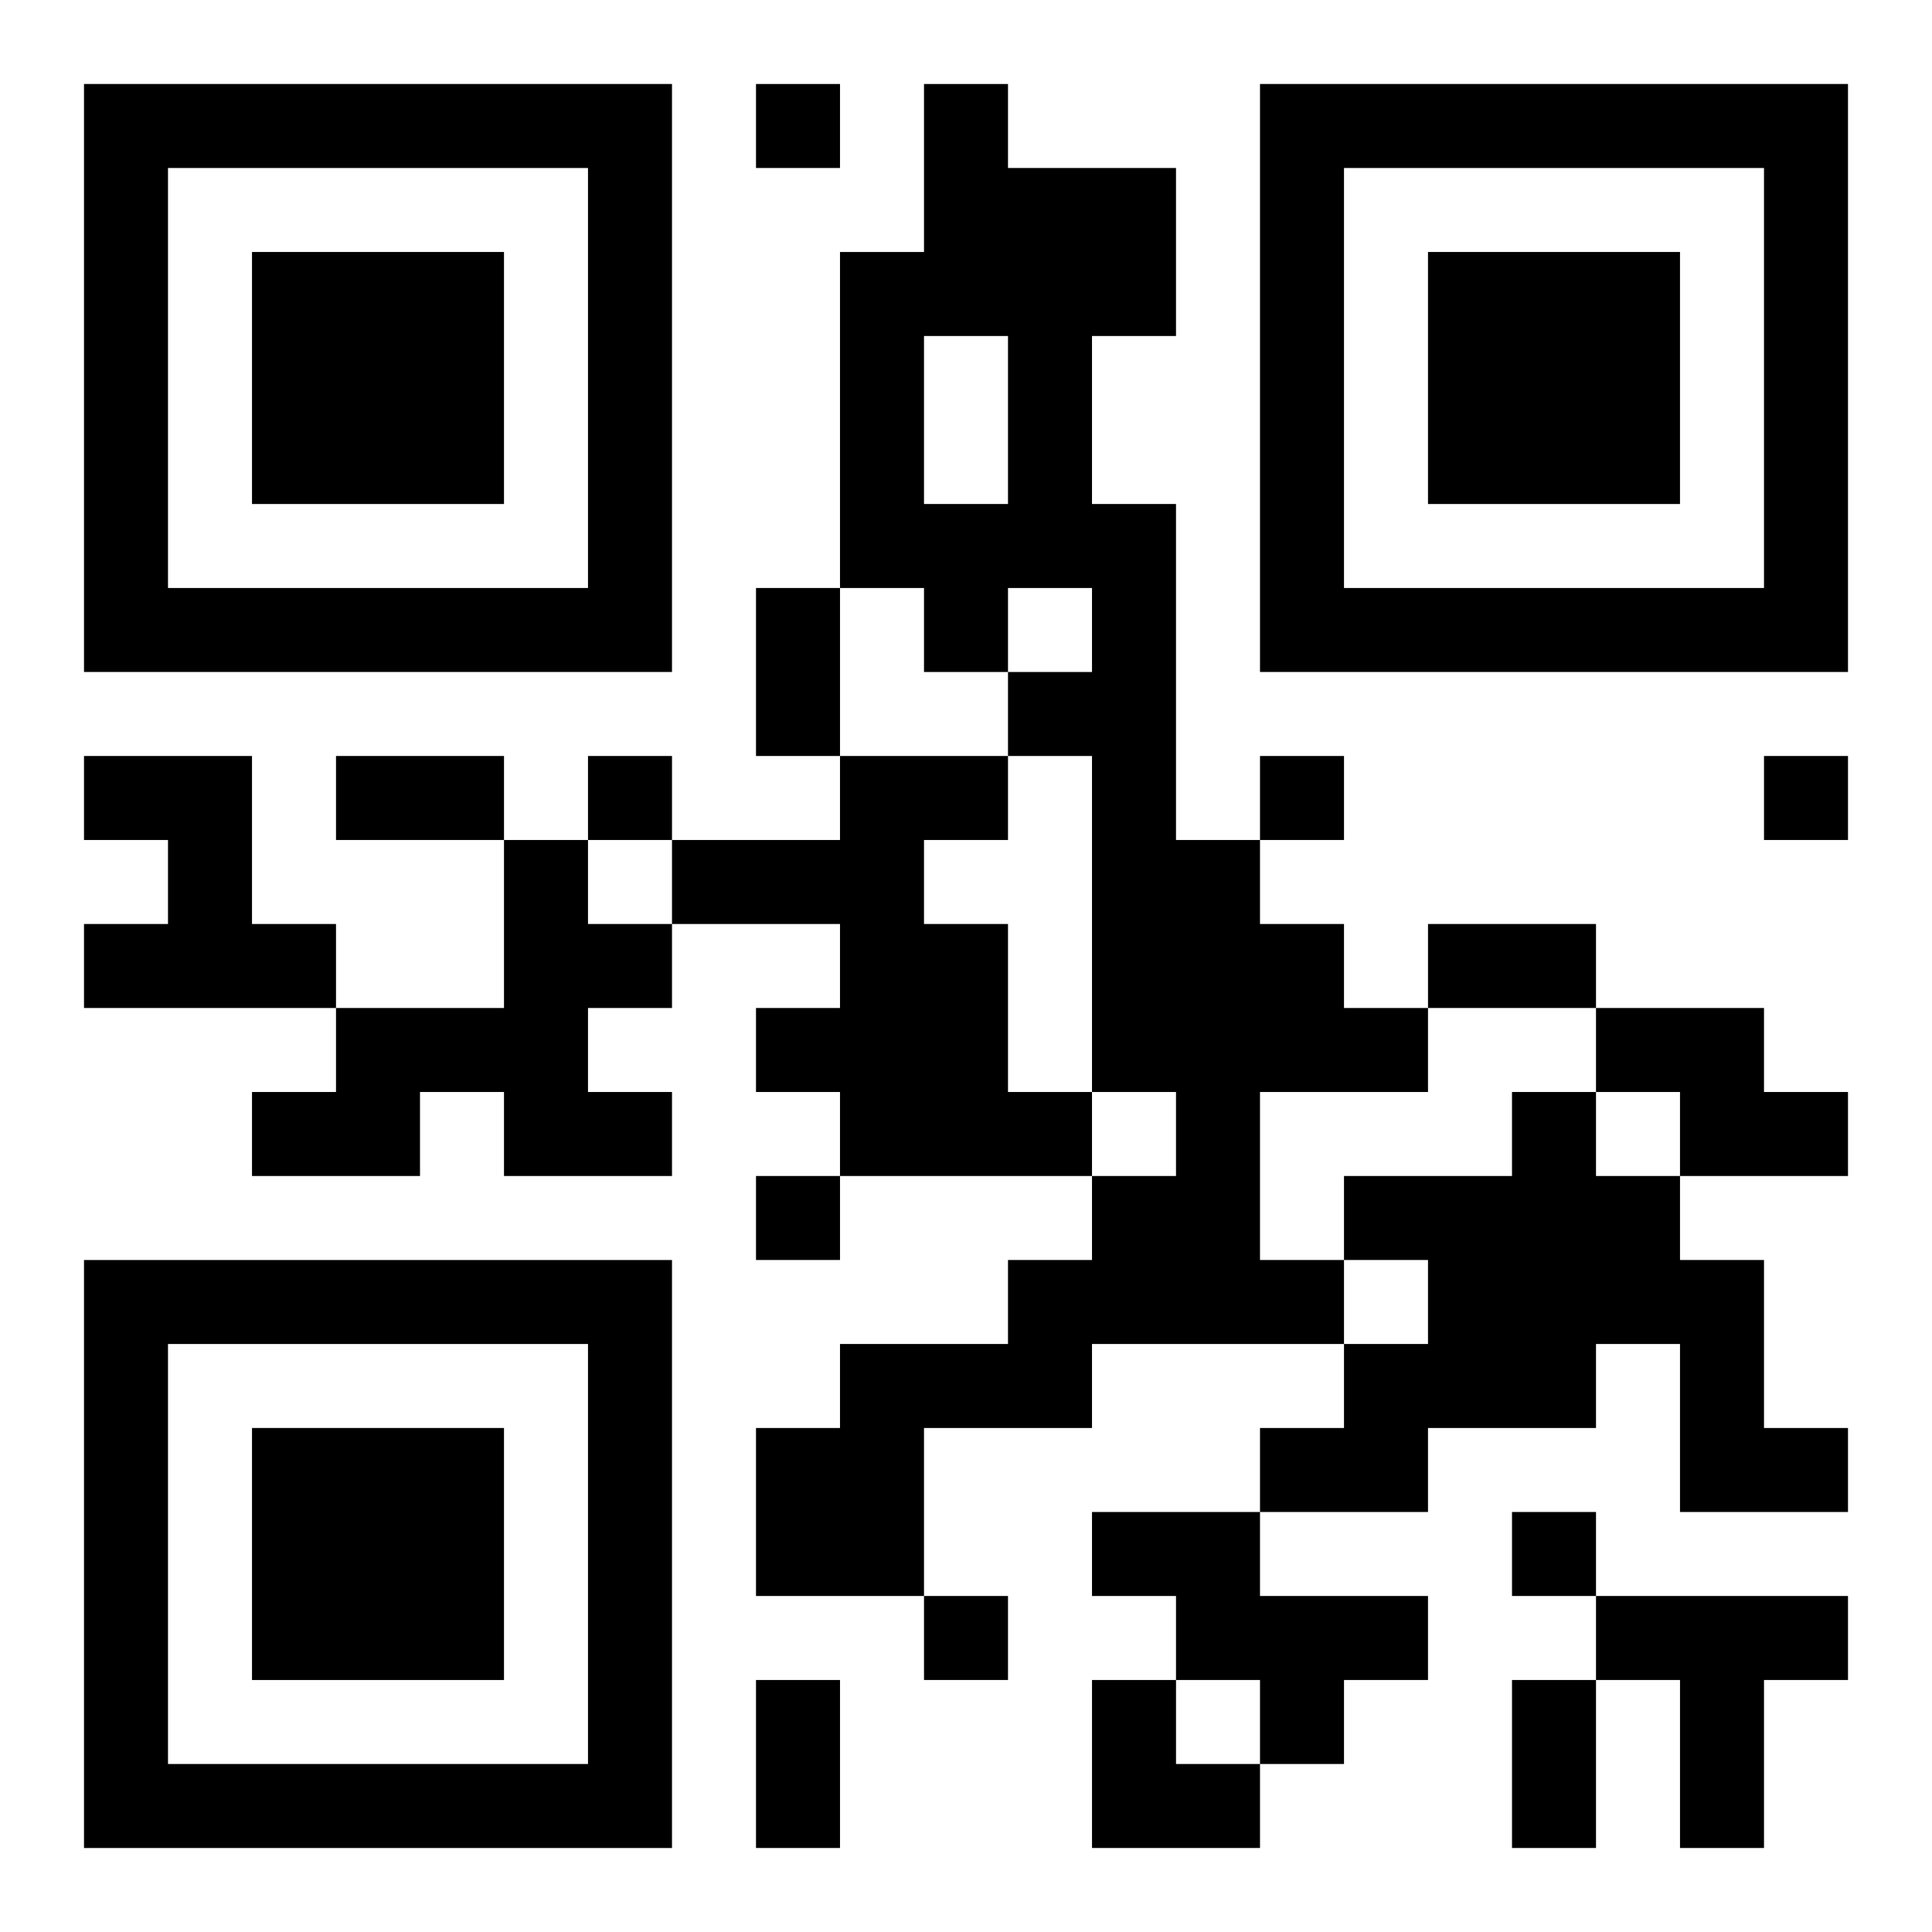
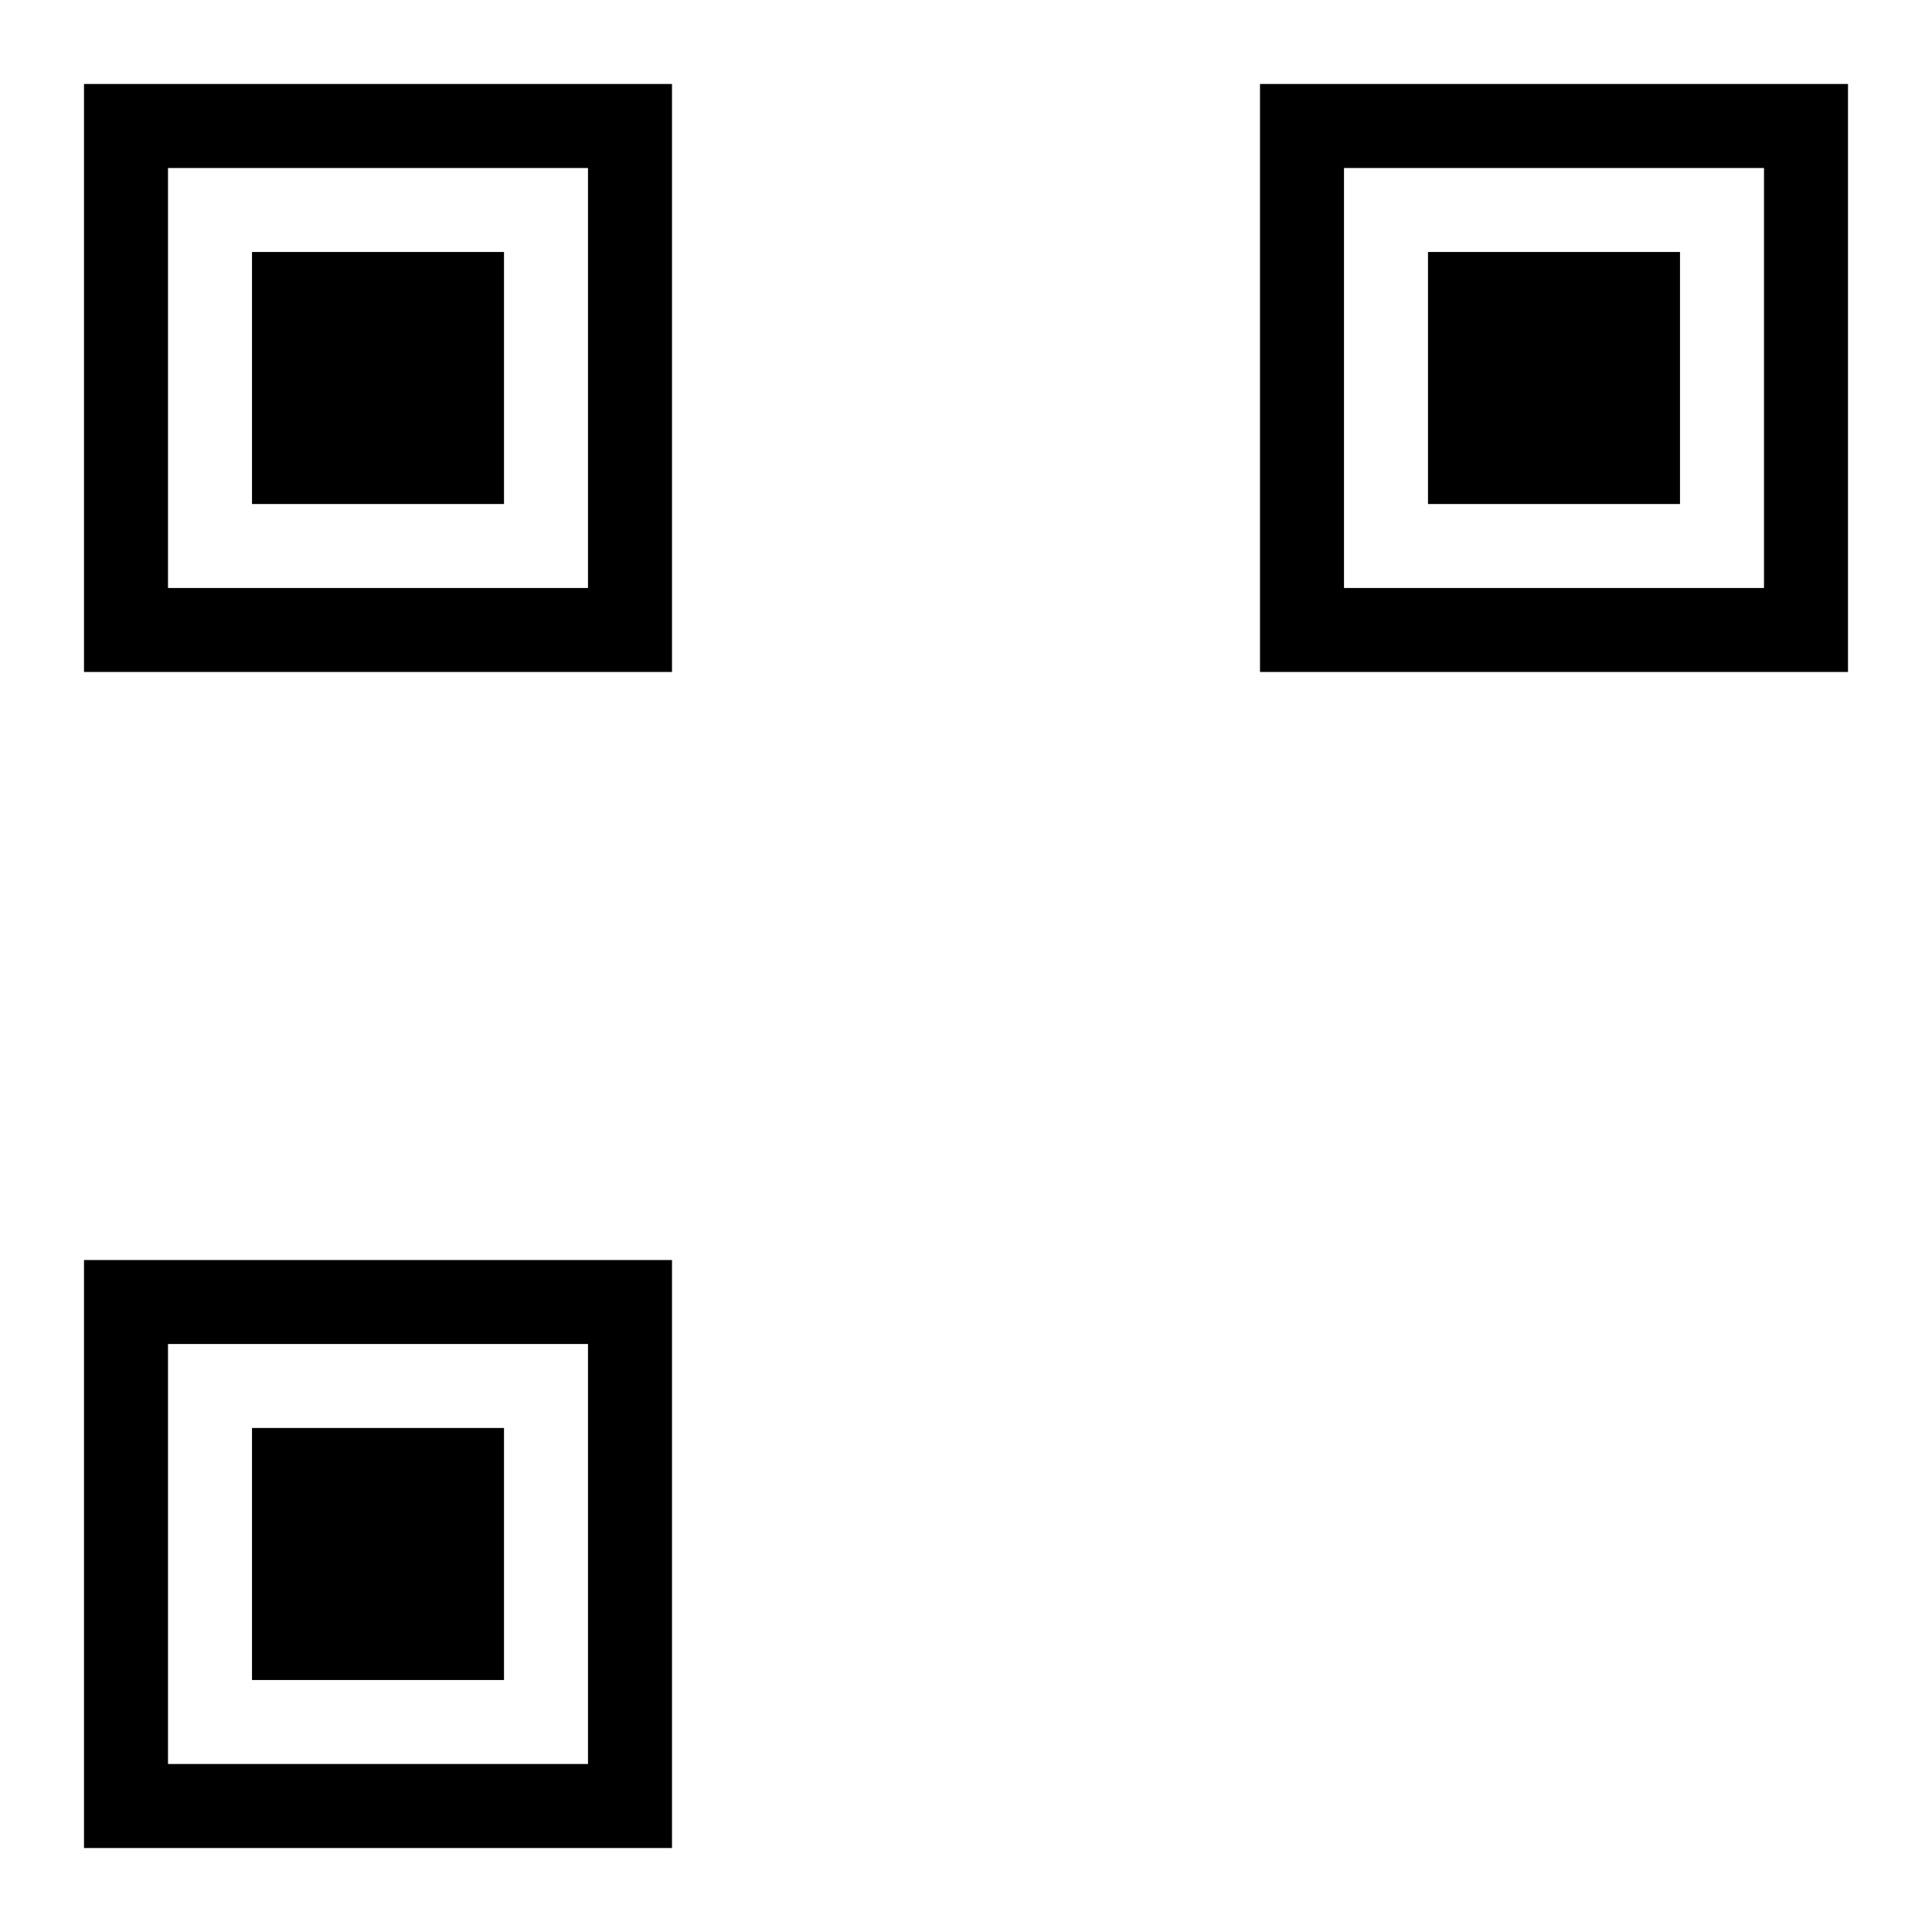
<svg xmlns="http://www.w3.org/2000/svg" xmlns:xlink="http://www.w3.org/1999/xlink" width="250" height="250" baseProfile="full" version="1.1" viewBox="-1 -1 23 23">
  <symbol id="a">
    <path d="m0 7v7h7v-7h-7zm1 1h5v5h-5v-5zm1 1v3h3v-3h-3z" />
  </symbol>
  <use y="-7" xlink:href="#a" />
  <use y="7" xlink:href="#a" />
  <use x="14" y="-7" xlink:href="#a" />
-   <path d="m10 0h1v1h2v2h-1v2h1v4h1v1h1v1h1v1h-2v2h1v1h-3v1h-2v2h-2v-2h1v-1h2v-1h1v-1h1v-1h-1v-4h-1v-1h1v-1h-1v1h-1v-1h-1v-4h1v-2m0 3v2h1v-2h-1m-10 5h2v2h1v1h-3v-1h1v-1h-1v-1m9 0h2v1h-1v1h1v2h1v1h-3v-1h-1v-1h1v-1h-2v-1h2v-1m-4 1h1v1h1v1h-1v1h1v1h-2v-1h-1v1h-2v-1h1v-1h2v-2m13 2h2v1h1v1h-2v-1h-1v-1m-1 1h1v1h1v1h1v2h1v1h-2v-2h-1v1h-2v1h-2v-1h1v-1h1v-1h-1v-1h2v-1m-5 5h2v1h2v1h-1v1h-1v-1h-1v-1h-1v-1m6 1h3v1h-1v2h-1v-2h-1v-1m-10-18v1h1v-1h-1m-2 8v1h1v-1h-1m8 0v1h1v-1h-1m6 0v1h1v-1h-1m-12 5v1h1v-1h-1m9 4v1h1v-1h-1m-7 1v1h1v-1h-1m-2-12h1v2h-1v-2m-5 2h2v1h-2v-1m13 2h2v1h-2v-1m-8 9h1v2h-1v-2m9 0h1v2h-1v-2m-5 0h1v1h1v1h-2z" />
</svg>